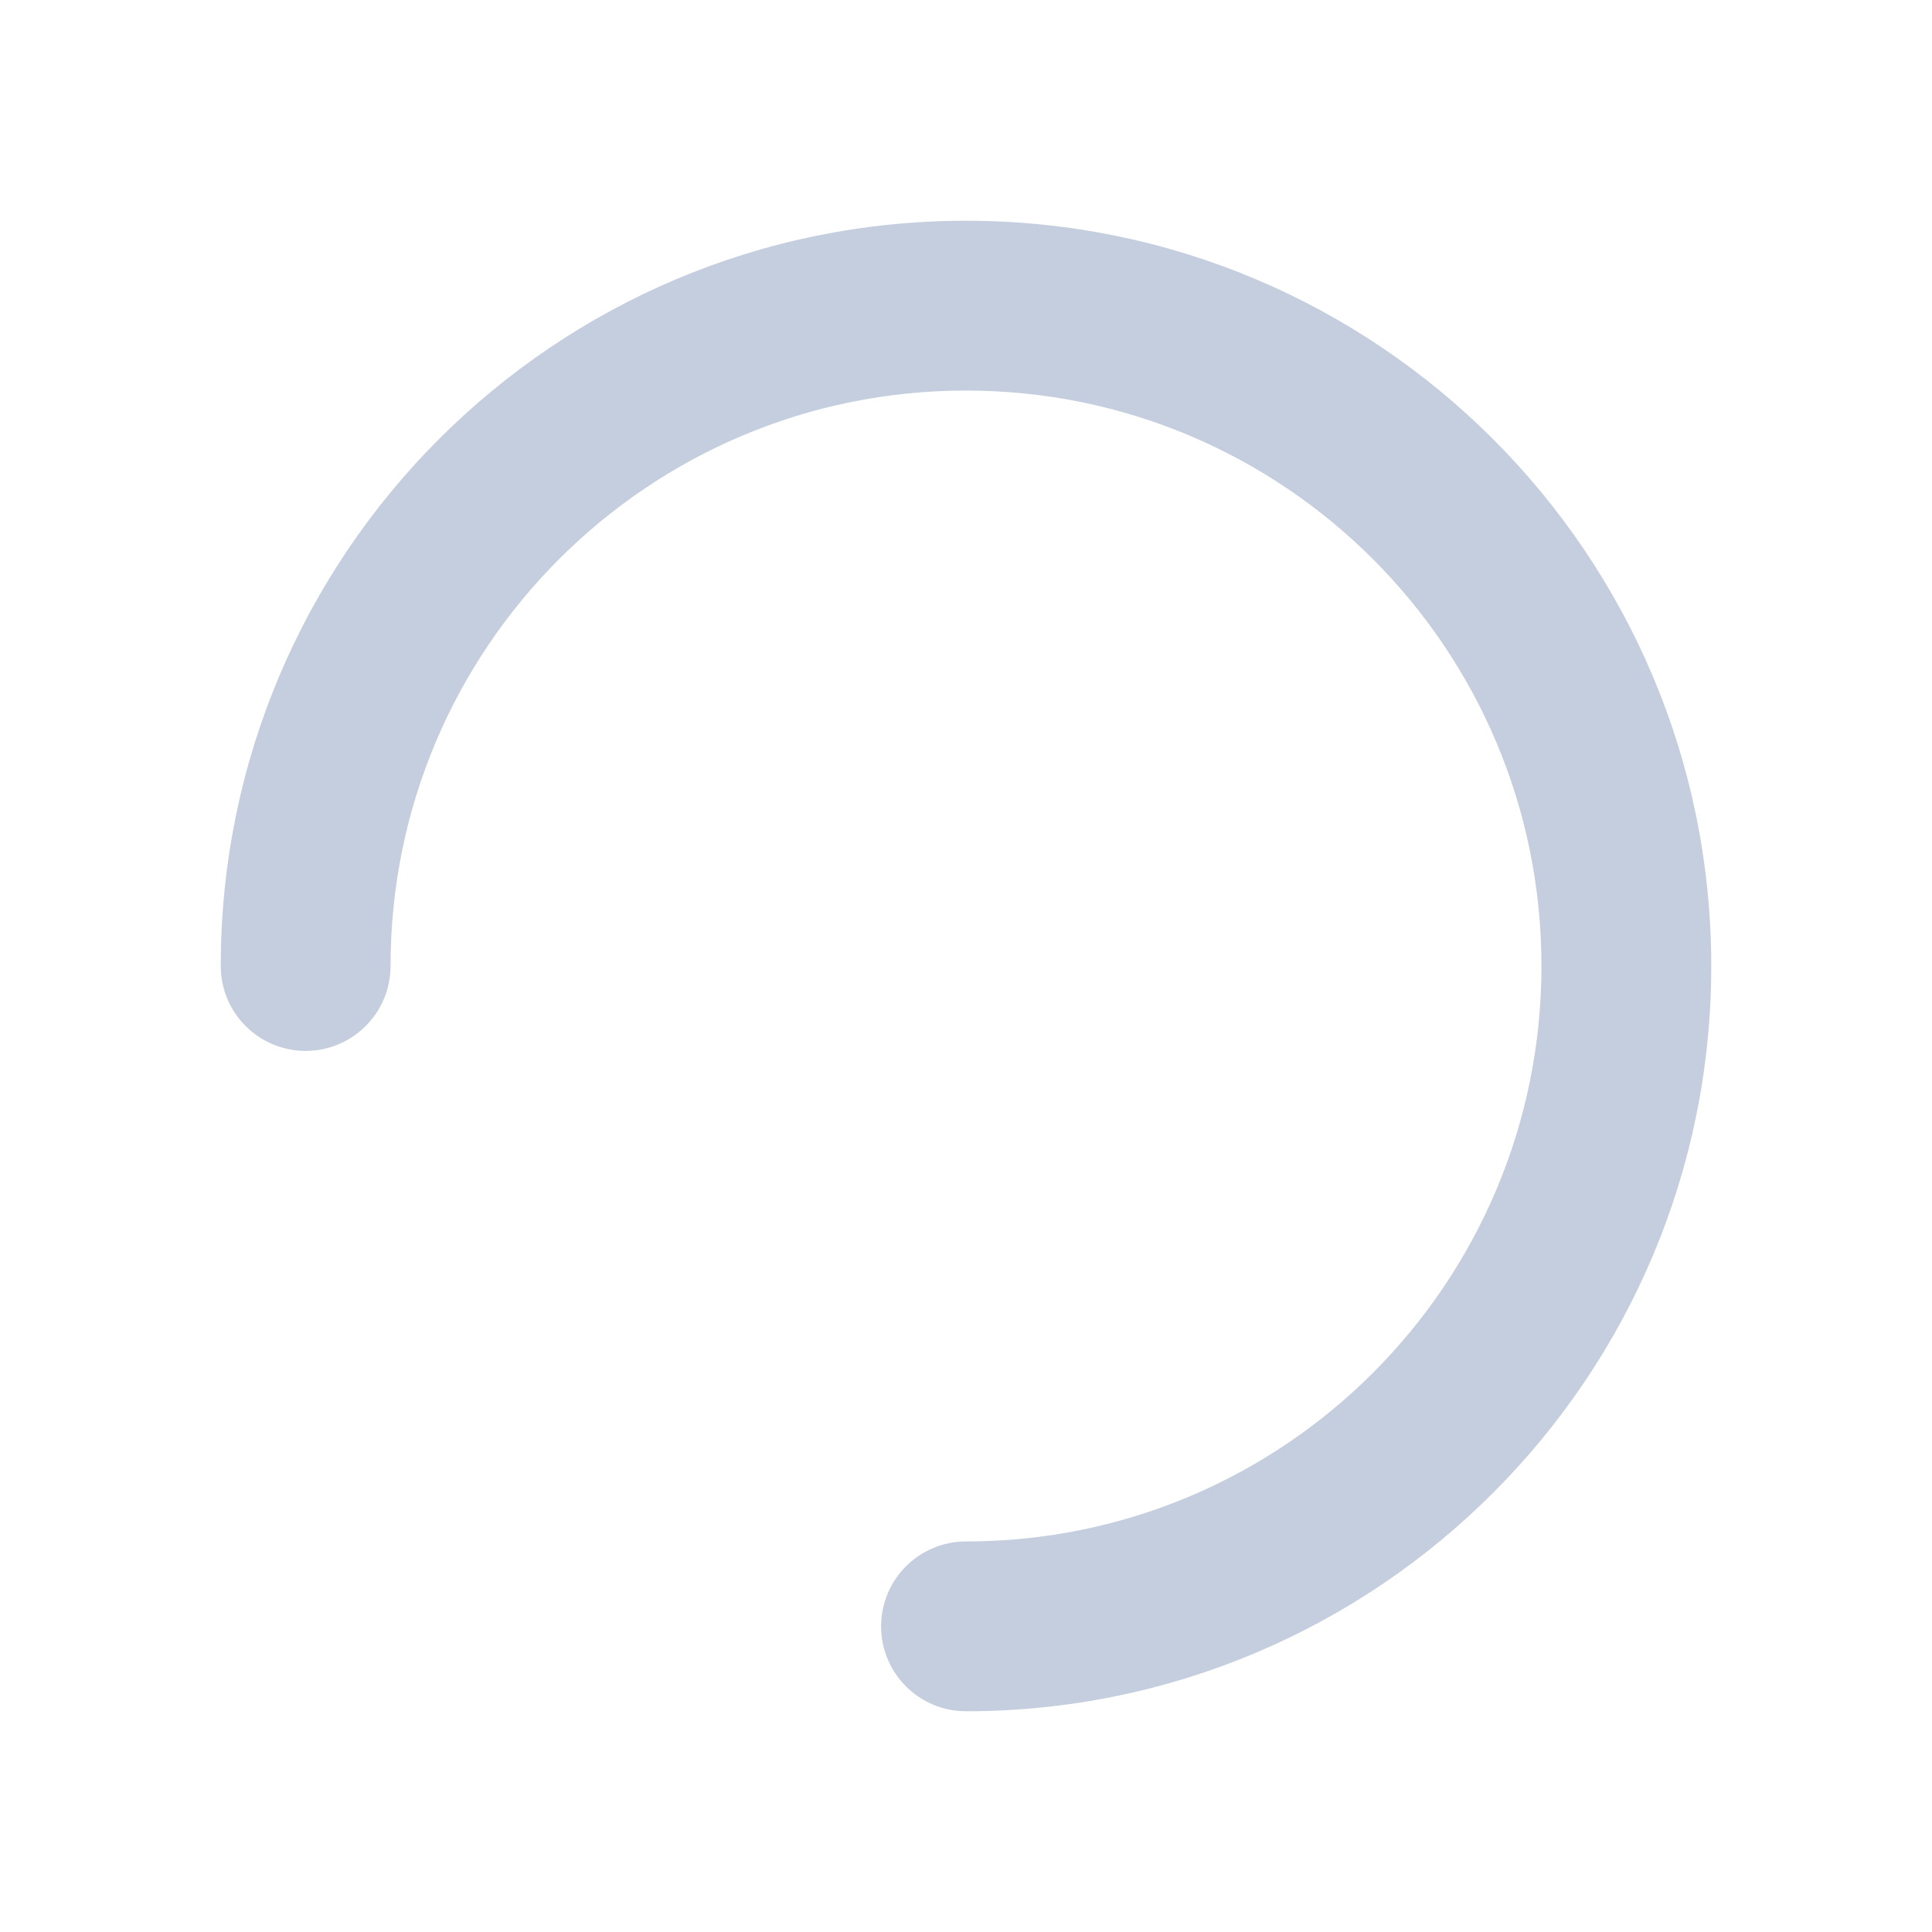
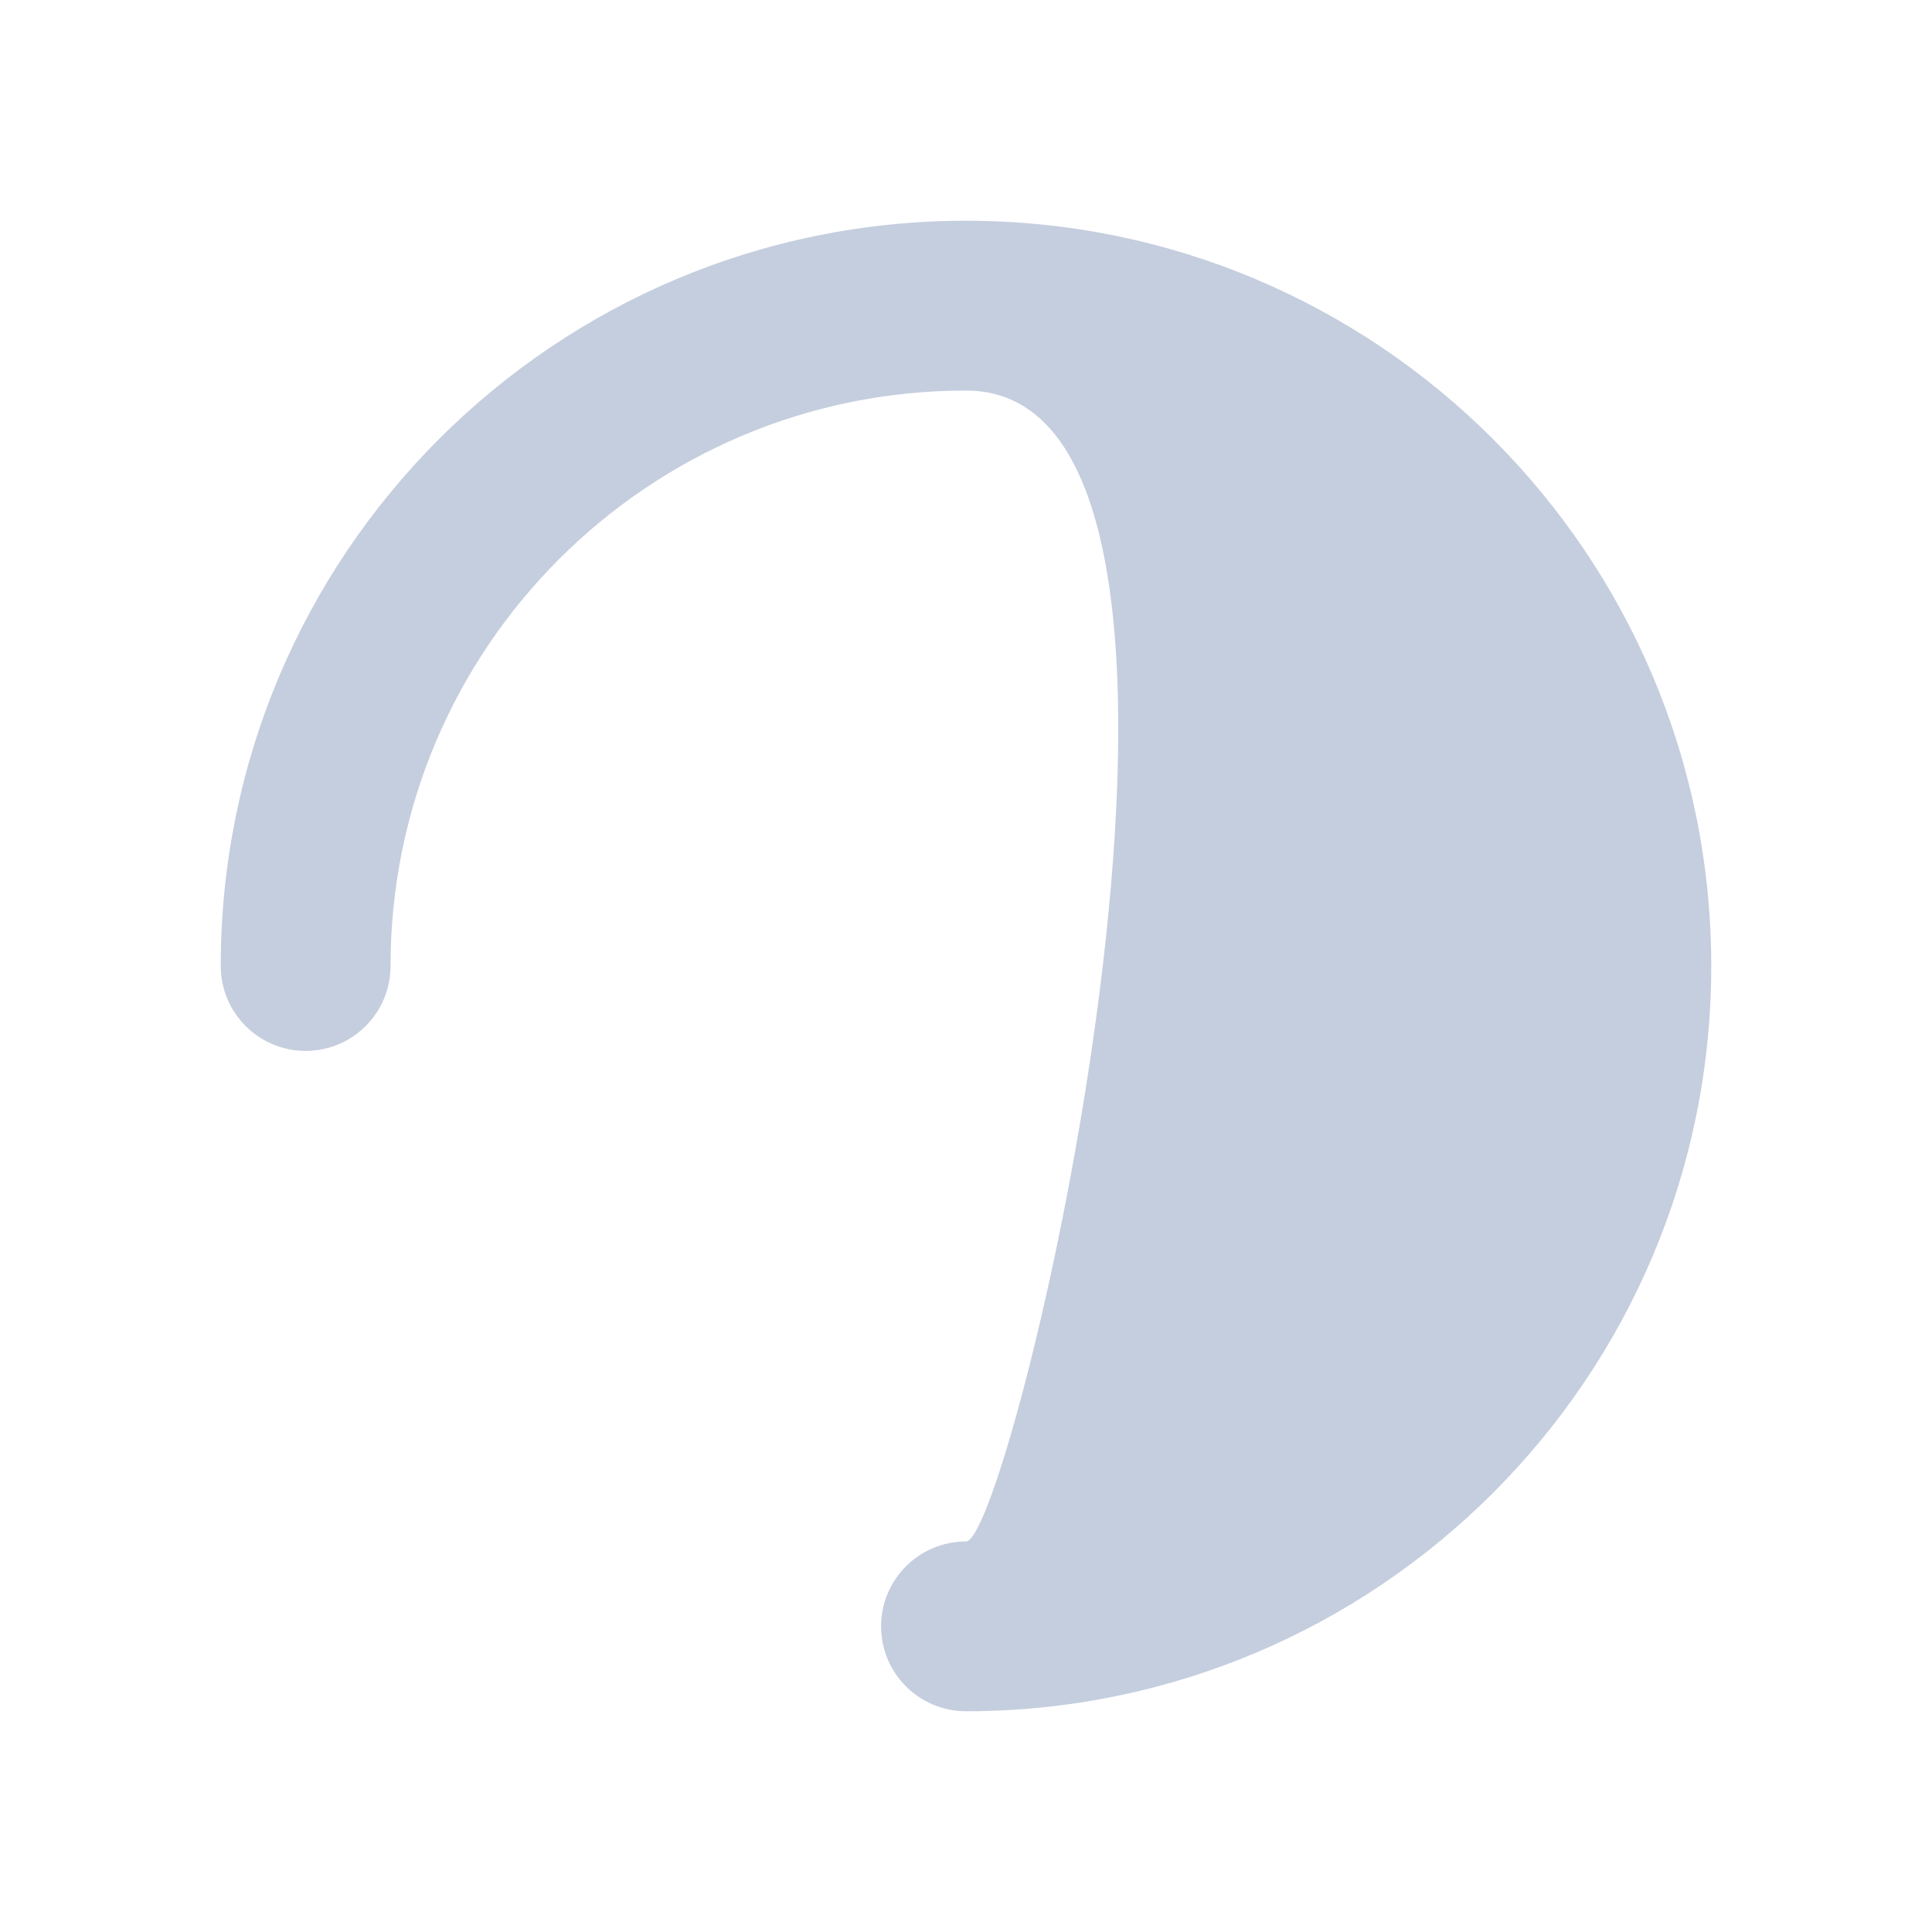
<svg xmlns="http://www.w3.org/2000/svg" t="1650595555318" class="icon" viewBox="0 0 1024 1024" version="1.1" p-id="1277" width="48" height="48">
-   <path d="M512 907c-24.852 0-45-20.148-45-45s20.148-45 45-45c168.446 0 305-136.554 305-305S680.446 207 512 207 207 343.554 207 512c0 24.852-20.148 45-45 45S117 536.852 117 512c0-218.152 176.848-395 395-395S907 293.848 907 512 730.152 907 512 907z" p-id="1278" fill="#C5CEDE" />
+   <path d="M512 907c-24.852 0-45-20.148-45-45s20.148-45 45-45S680.446 207 512 207 207 343.554 207 512c0 24.852-20.148 45-45 45S117 536.852 117 512c0-218.152 176.848-395 395-395S907 293.848 907 512 730.152 907 512 907z" p-id="1278" fill="#C5CEDE" />
</svg>